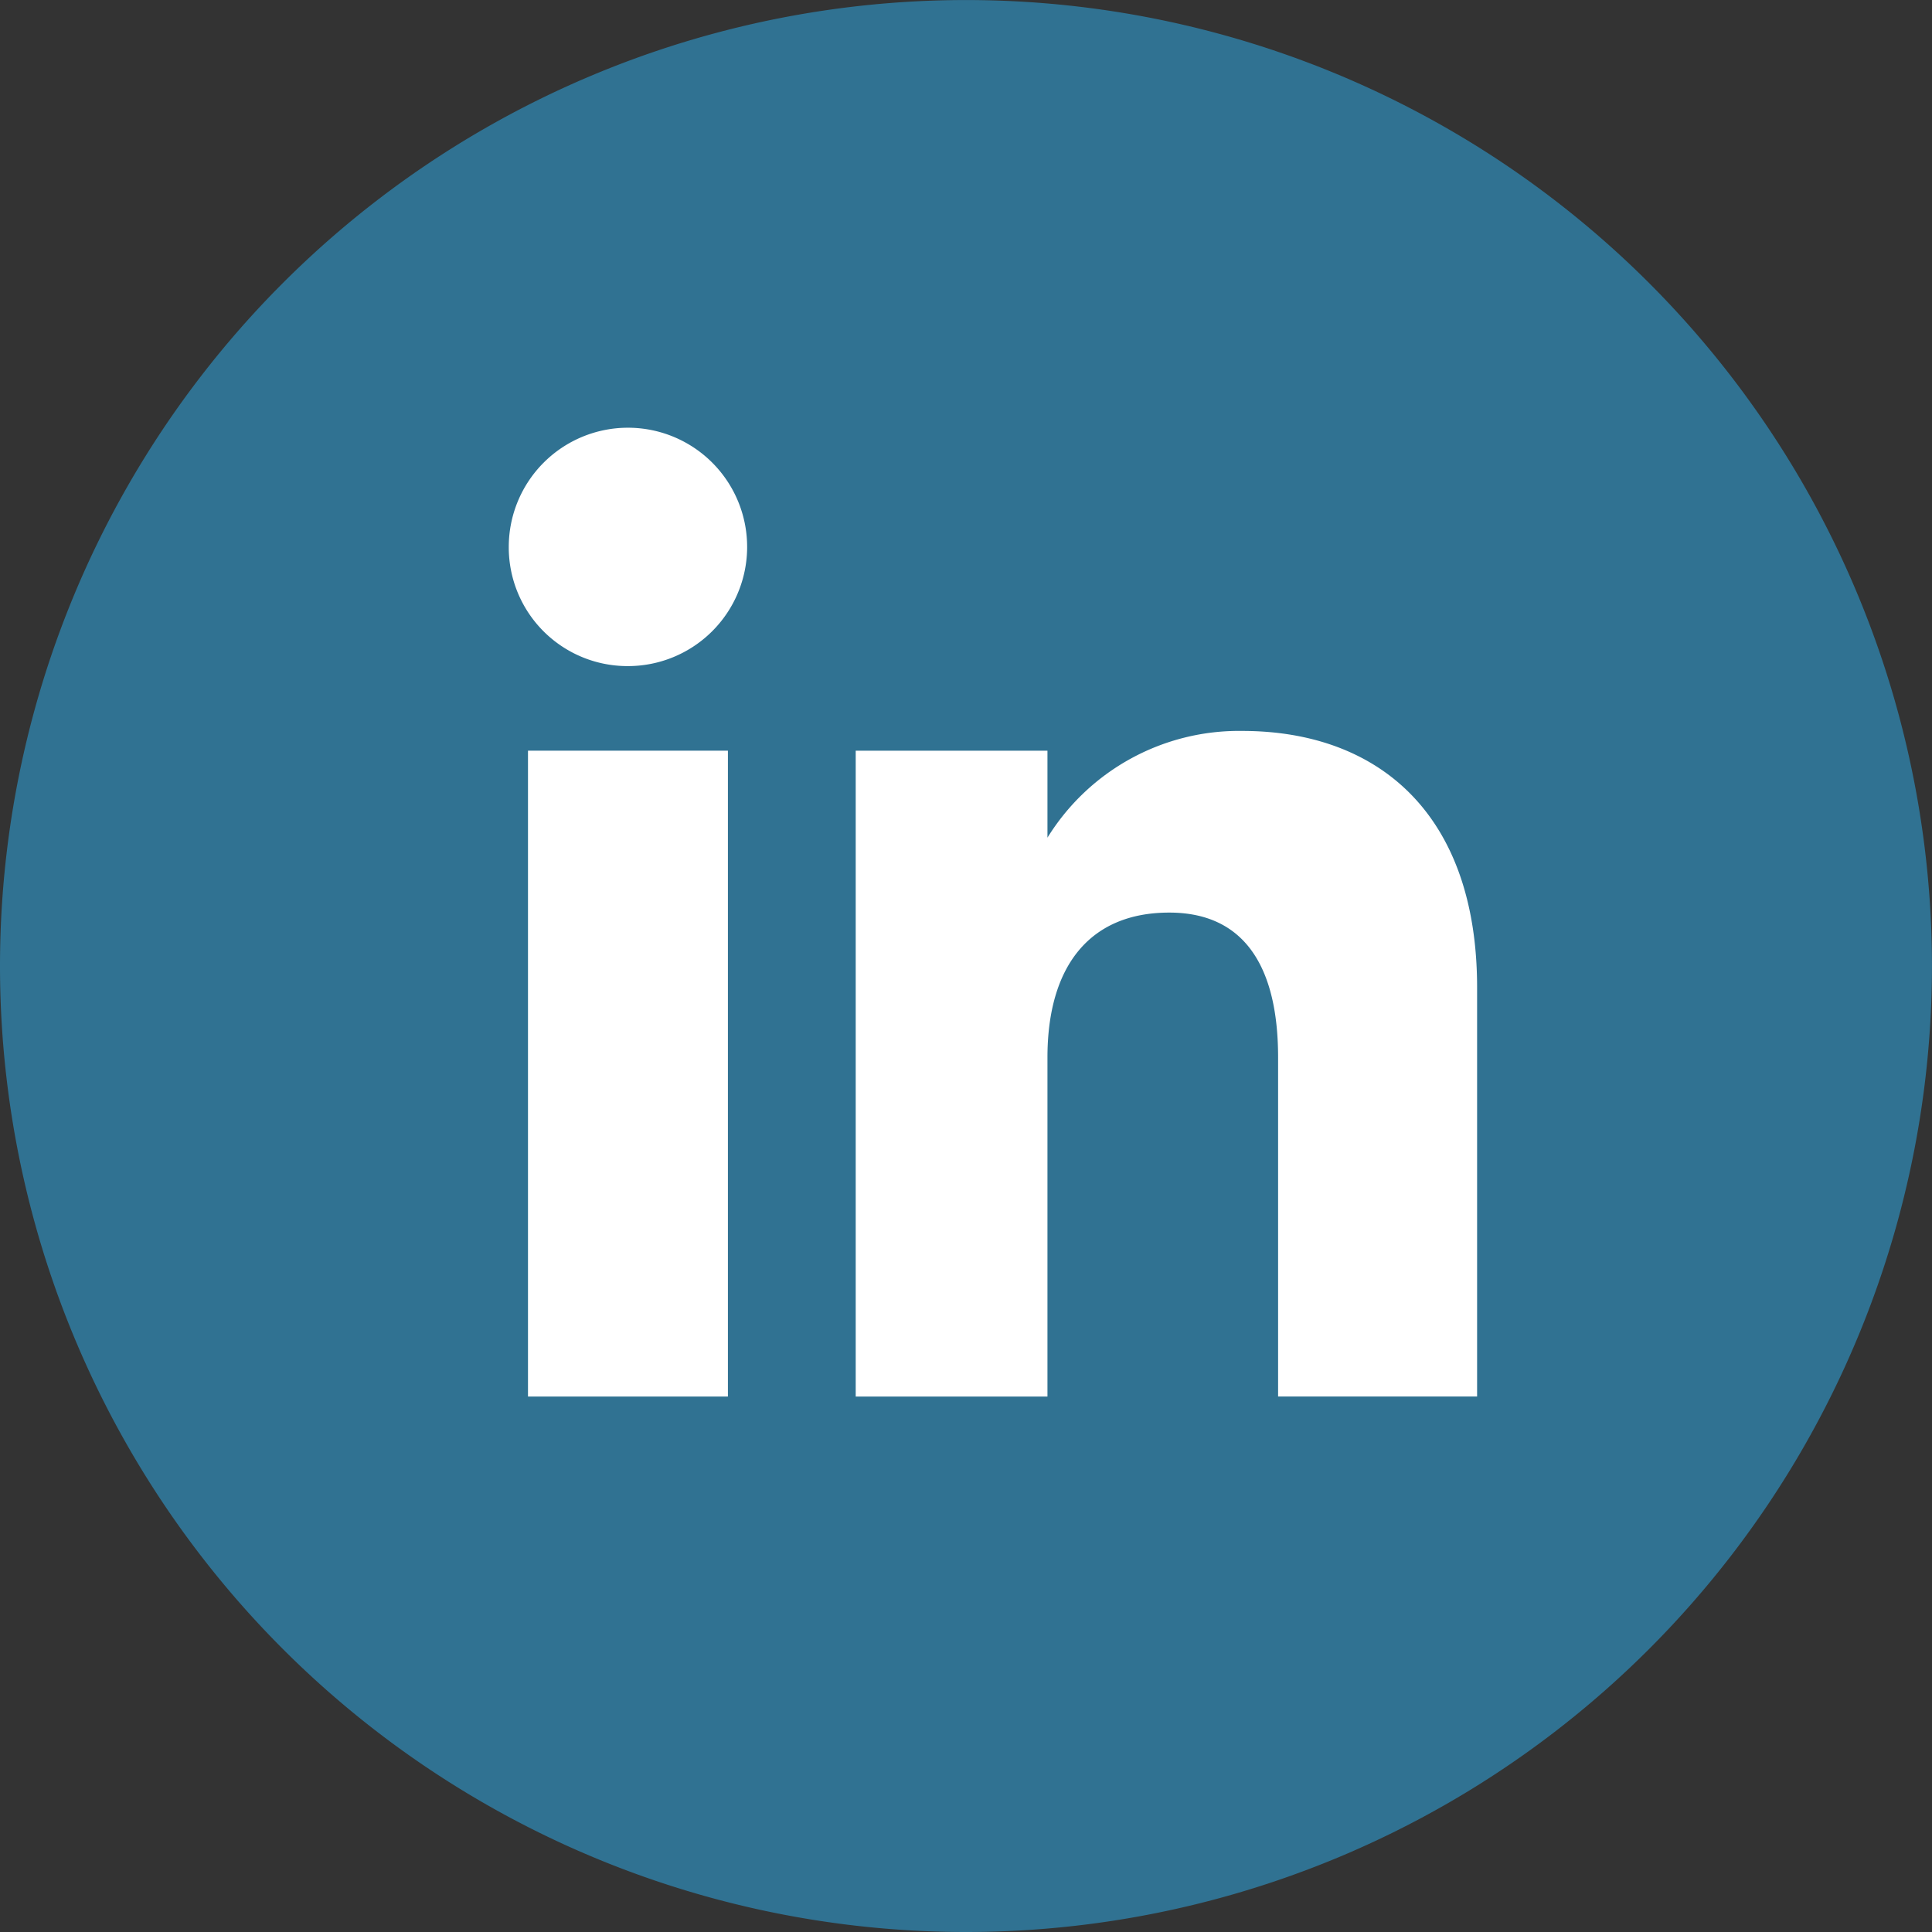
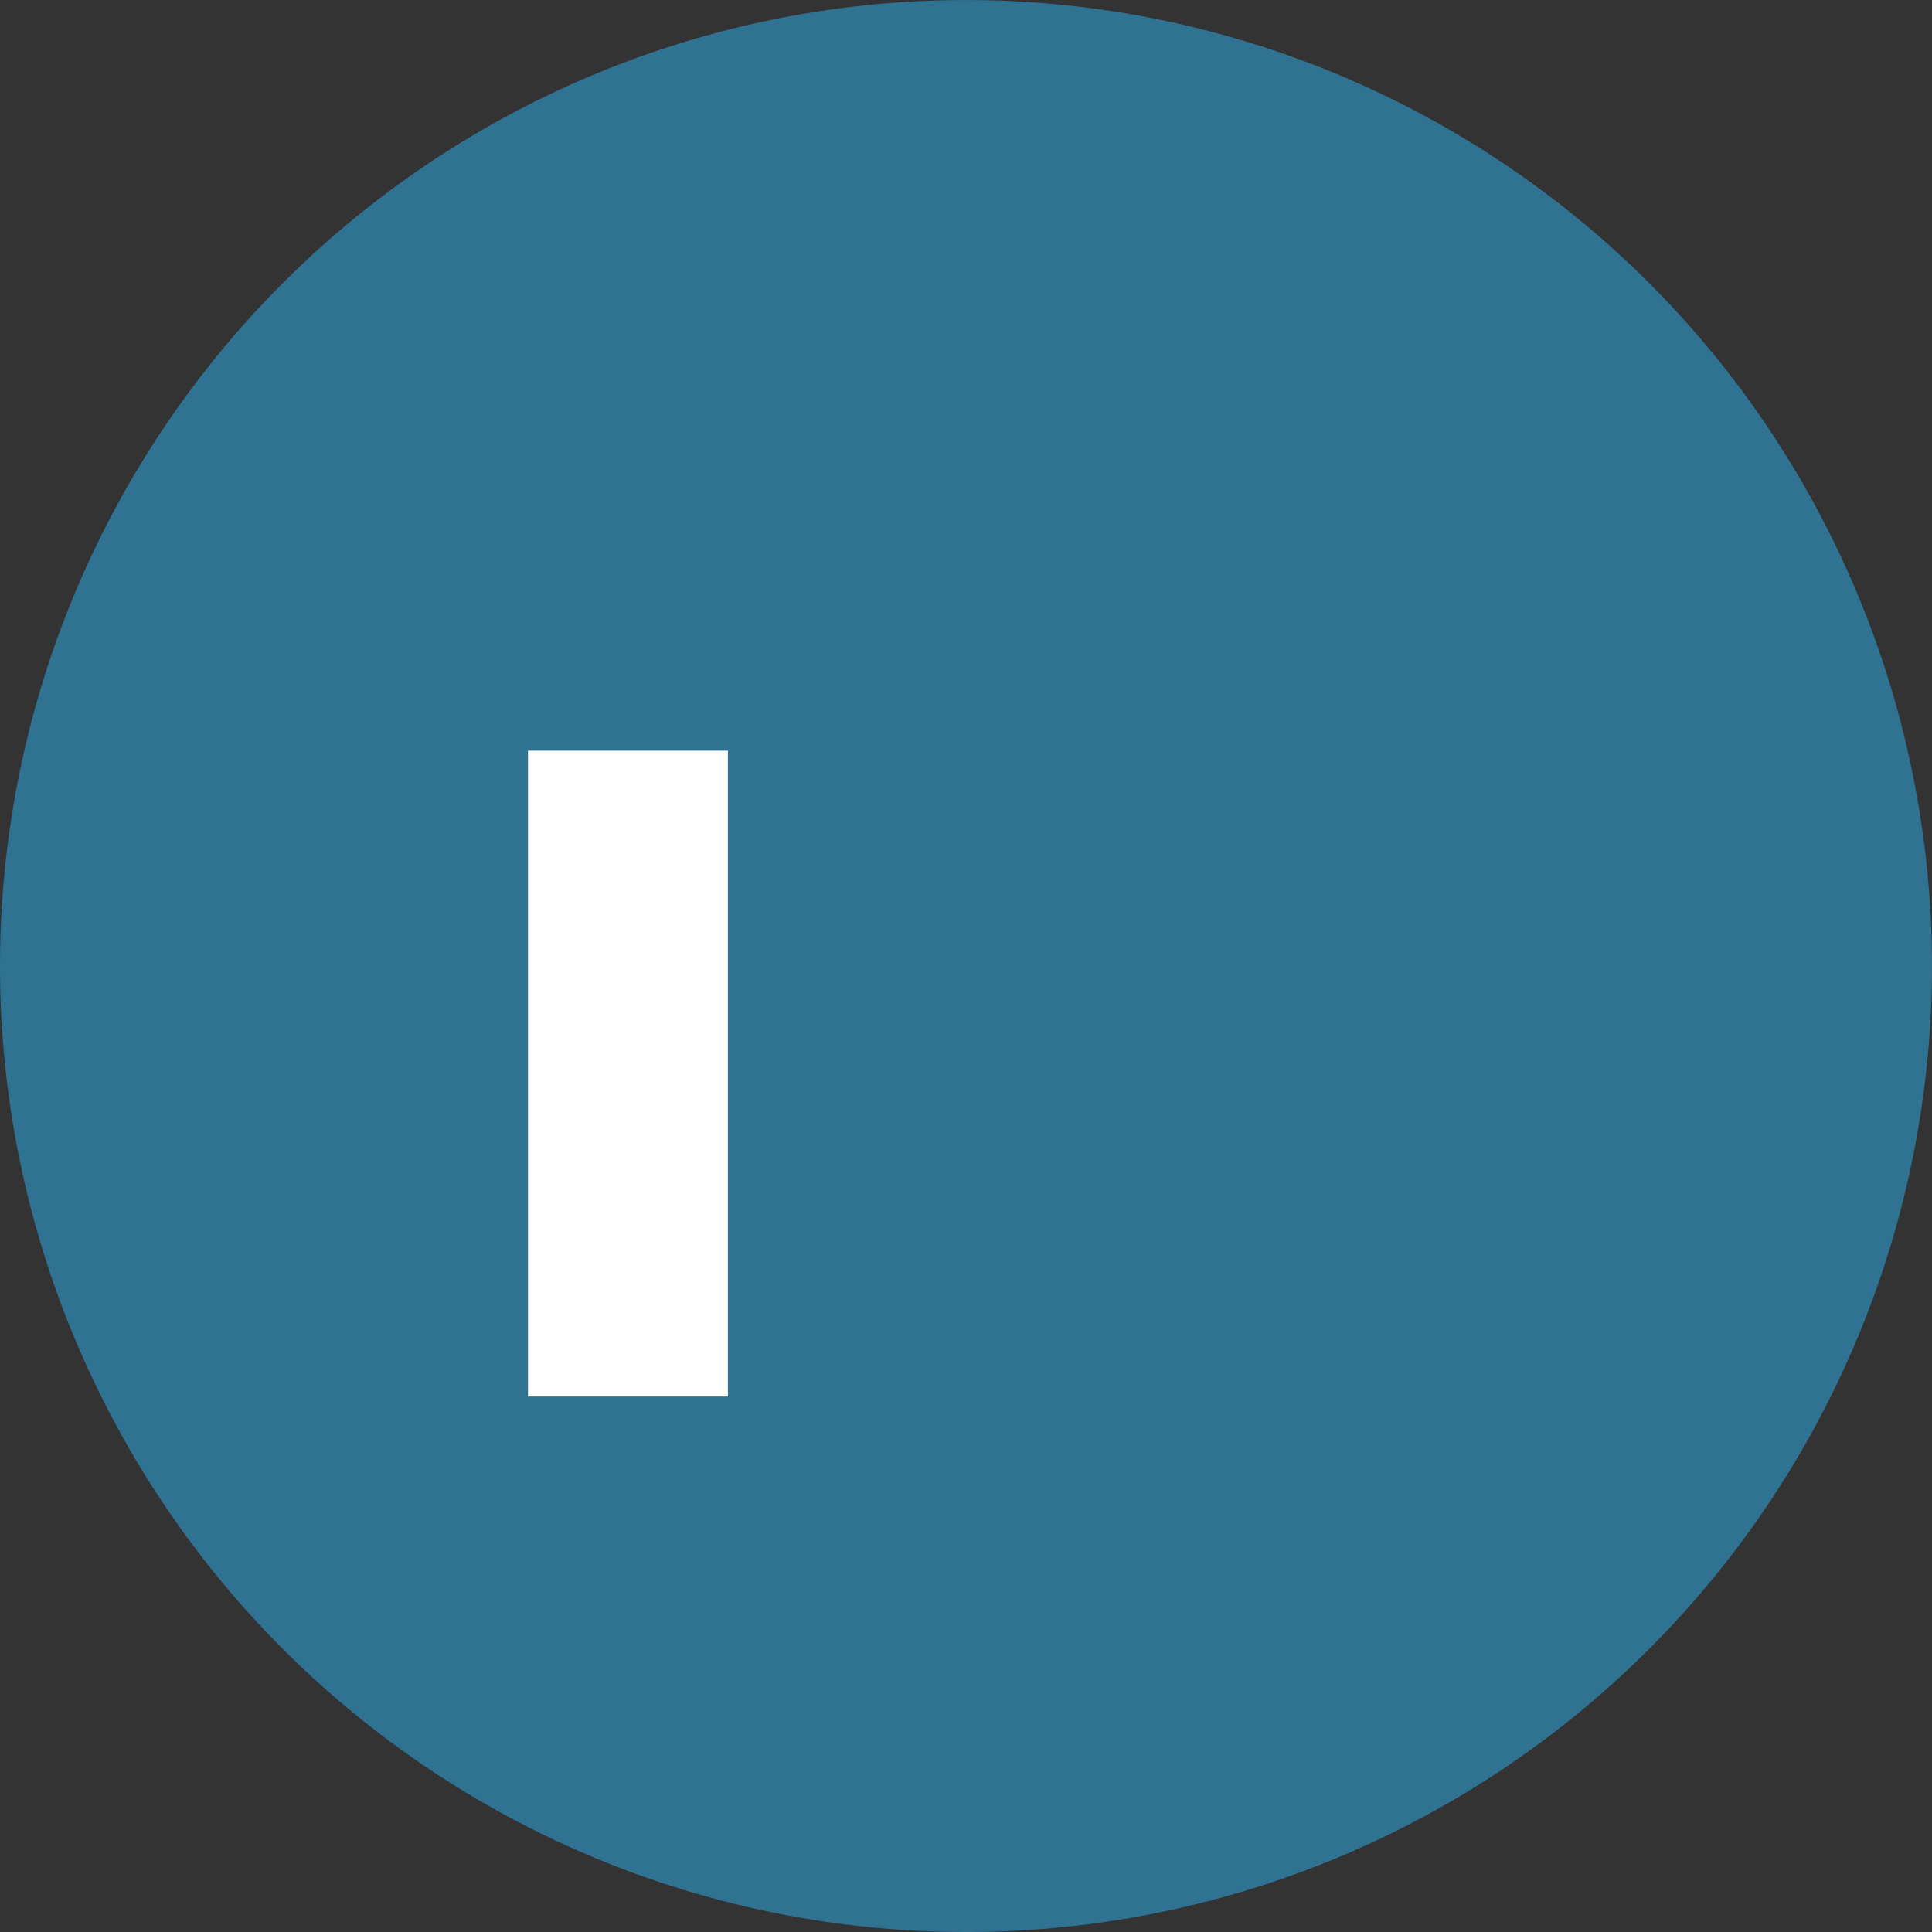
<svg xmlns="http://www.w3.org/2000/svg" width="44.221" height="44.221" viewBox="0 0 44.221 44.221">
  <rect x="0" y="0" width="44.221" height="44.221" fill="#333333" stroke="none" />
  <g id="Group_301" data-name="Group 301" transform="translate(0 0)">
    <path id="Path_180" data-name="Path 180" d="M337.375,345.628h0a22.11,22.11,0,0,1-22.11-22.11h0a22.11,22.11,0,0,1,22.11-22.11h0a22.11,22.11,0,0,1,22.11,22.11h0A22.11,22.11,0,0,1,337.375,345.628Z" transform="translate(-315.265 -301.407)" fill="#307292" />
    <g id="Group_153" data-name="Group 153" transform="translate(11.645 9.79)">
      <g id="Group_152" data-name="Group 152">
        <rect id="Rectangle_622" data-name="Rectangle 622" width="4.576" height="14.783" transform="translate(0.44 7.392)" fill="#fff" />
-         <path id="Path_181" data-name="Path 181" d="M361.248,343.247a2.728,2.728,0,1,0-2.706-2.728A2.718,2.718,0,0,0,361.248,343.247Z" transform="translate(-358.542 -337.791)" fill="#fff" />
      </g>
-       <path id="Path_182" data-name="Path 182" d="M392.444,371.058c0-2.078.957-3.316,2.788-3.316,1.683,0,2.491,1.188,2.491,3.316v7.76h4.555v-9.36c0-3.96-2.245-5.874-5.379-5.874a5.155,5.155,0,0,0-4.455,2.443v-1.991h-4.389v14.783h4.389Z" transform="translate(-380.114 -356.644)" fill="#fff" />
    </g>
  </g>
</svg>